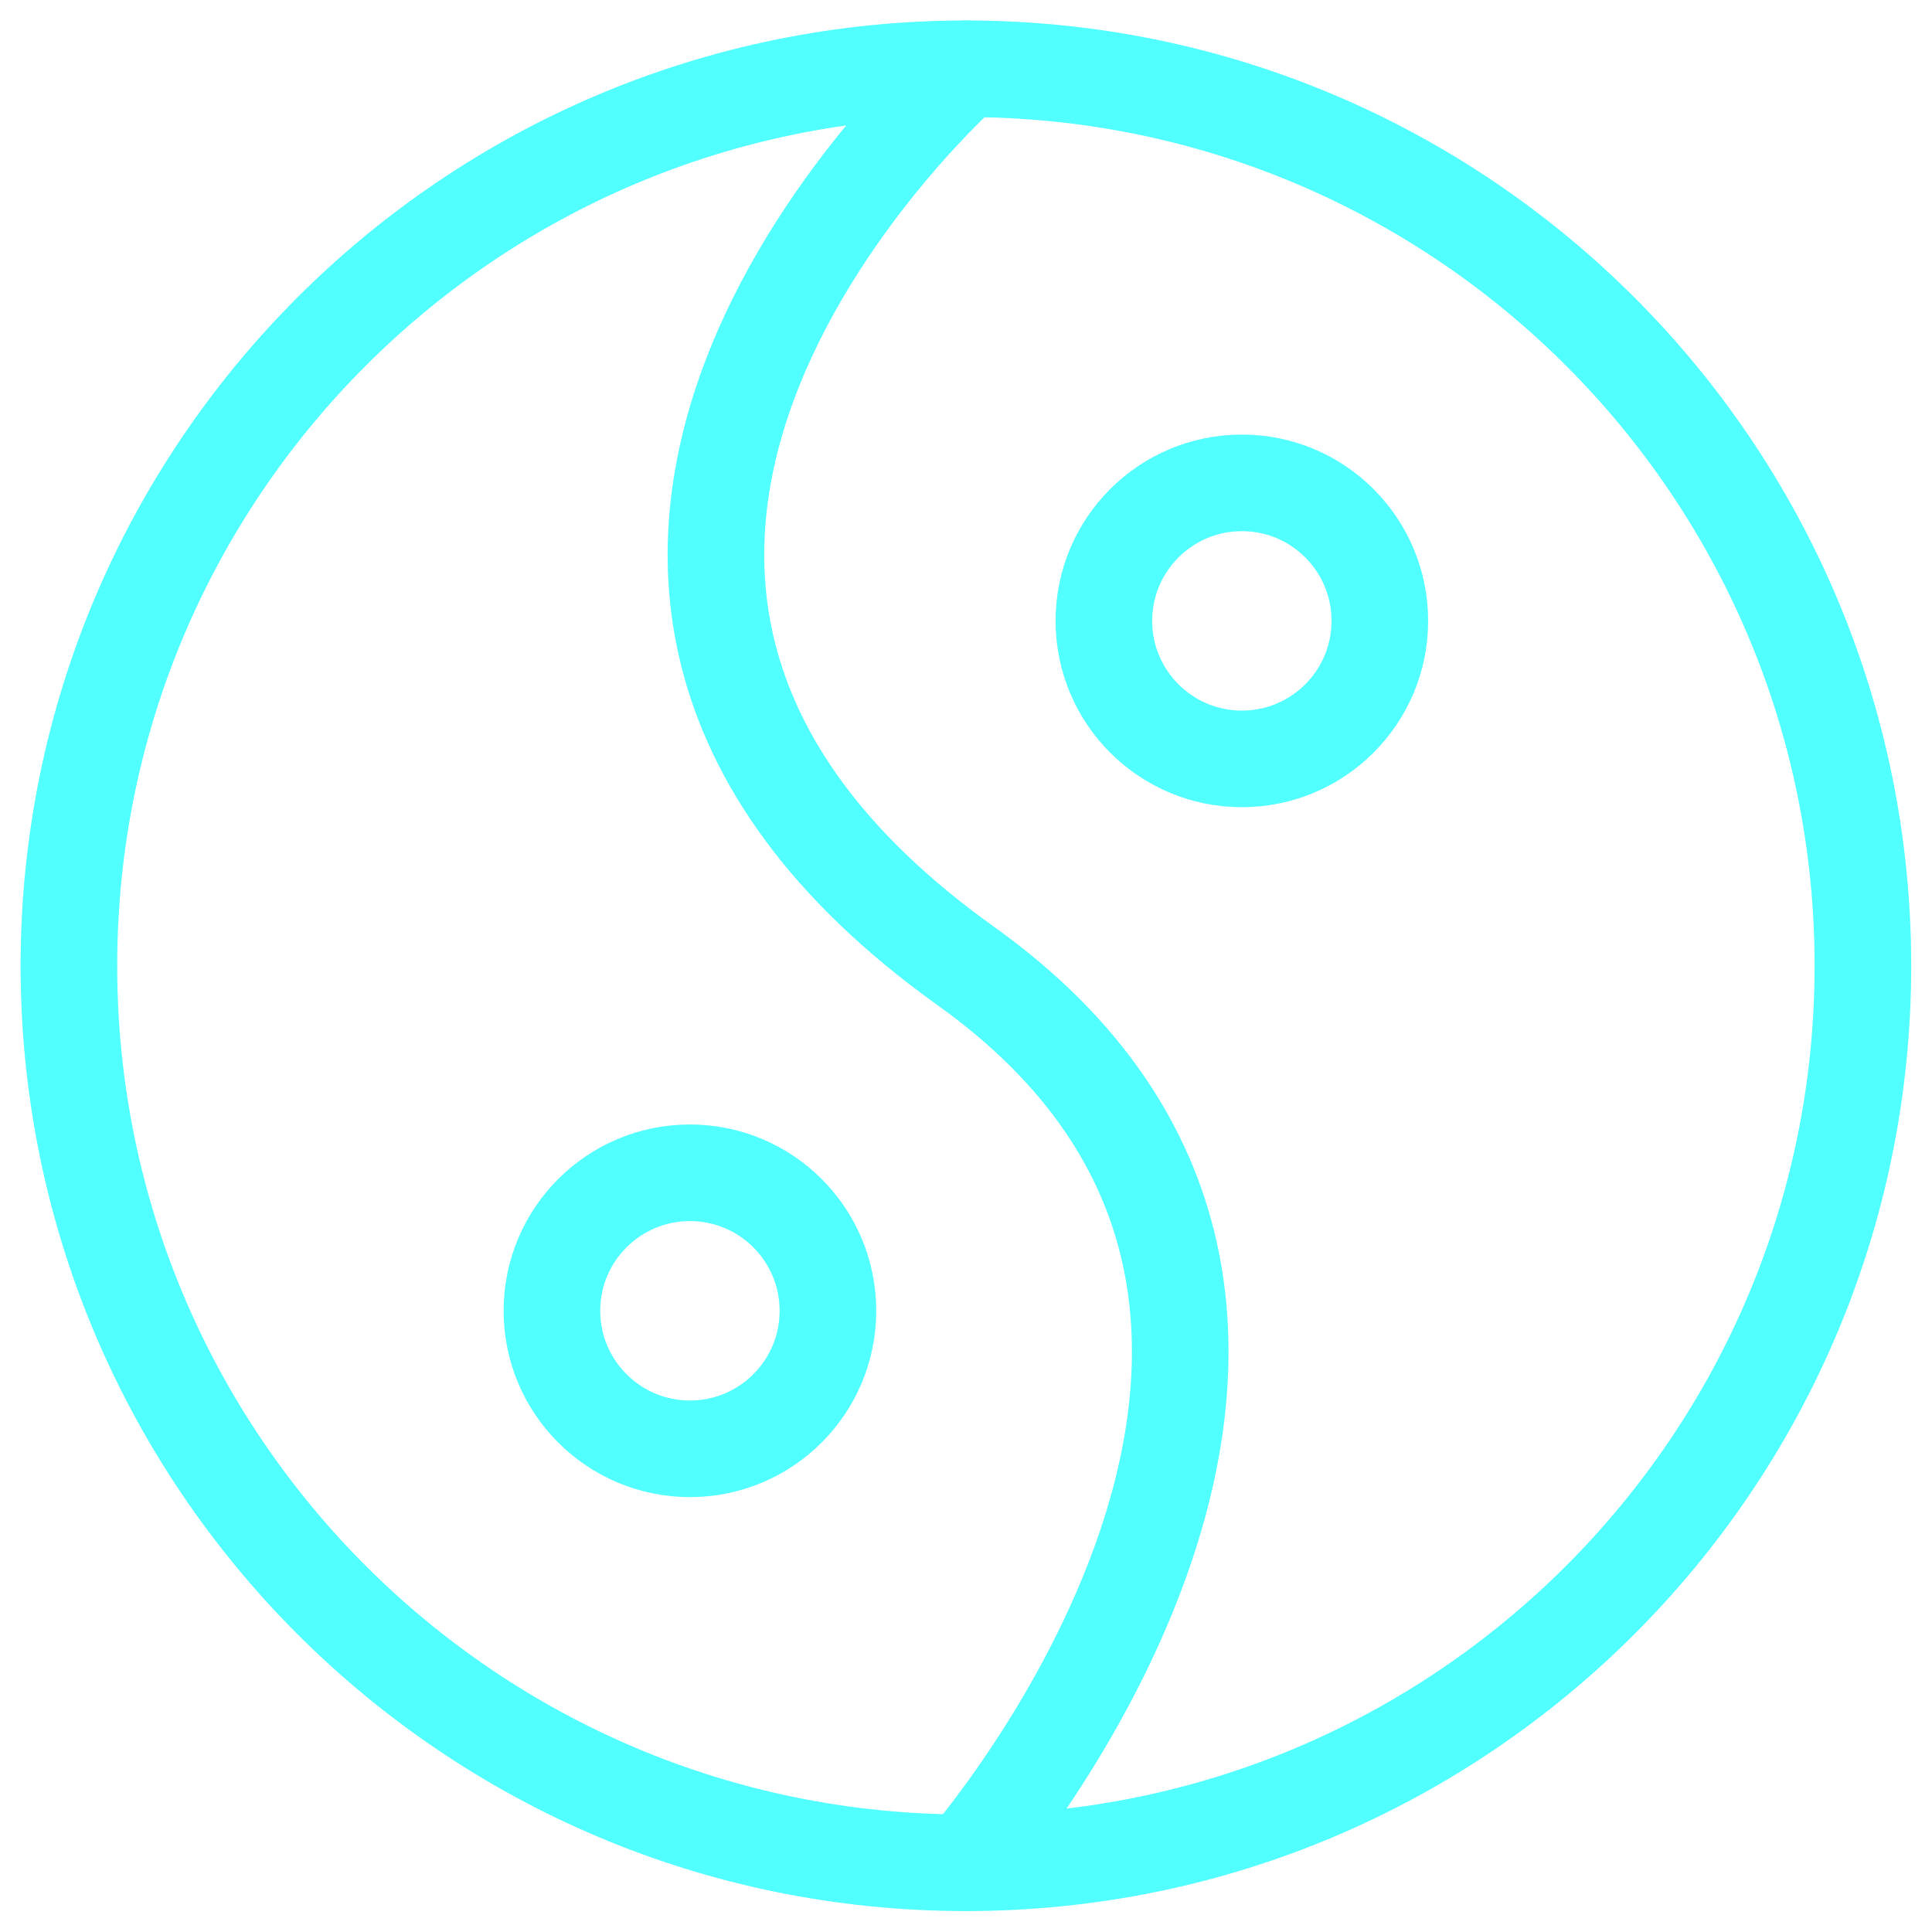
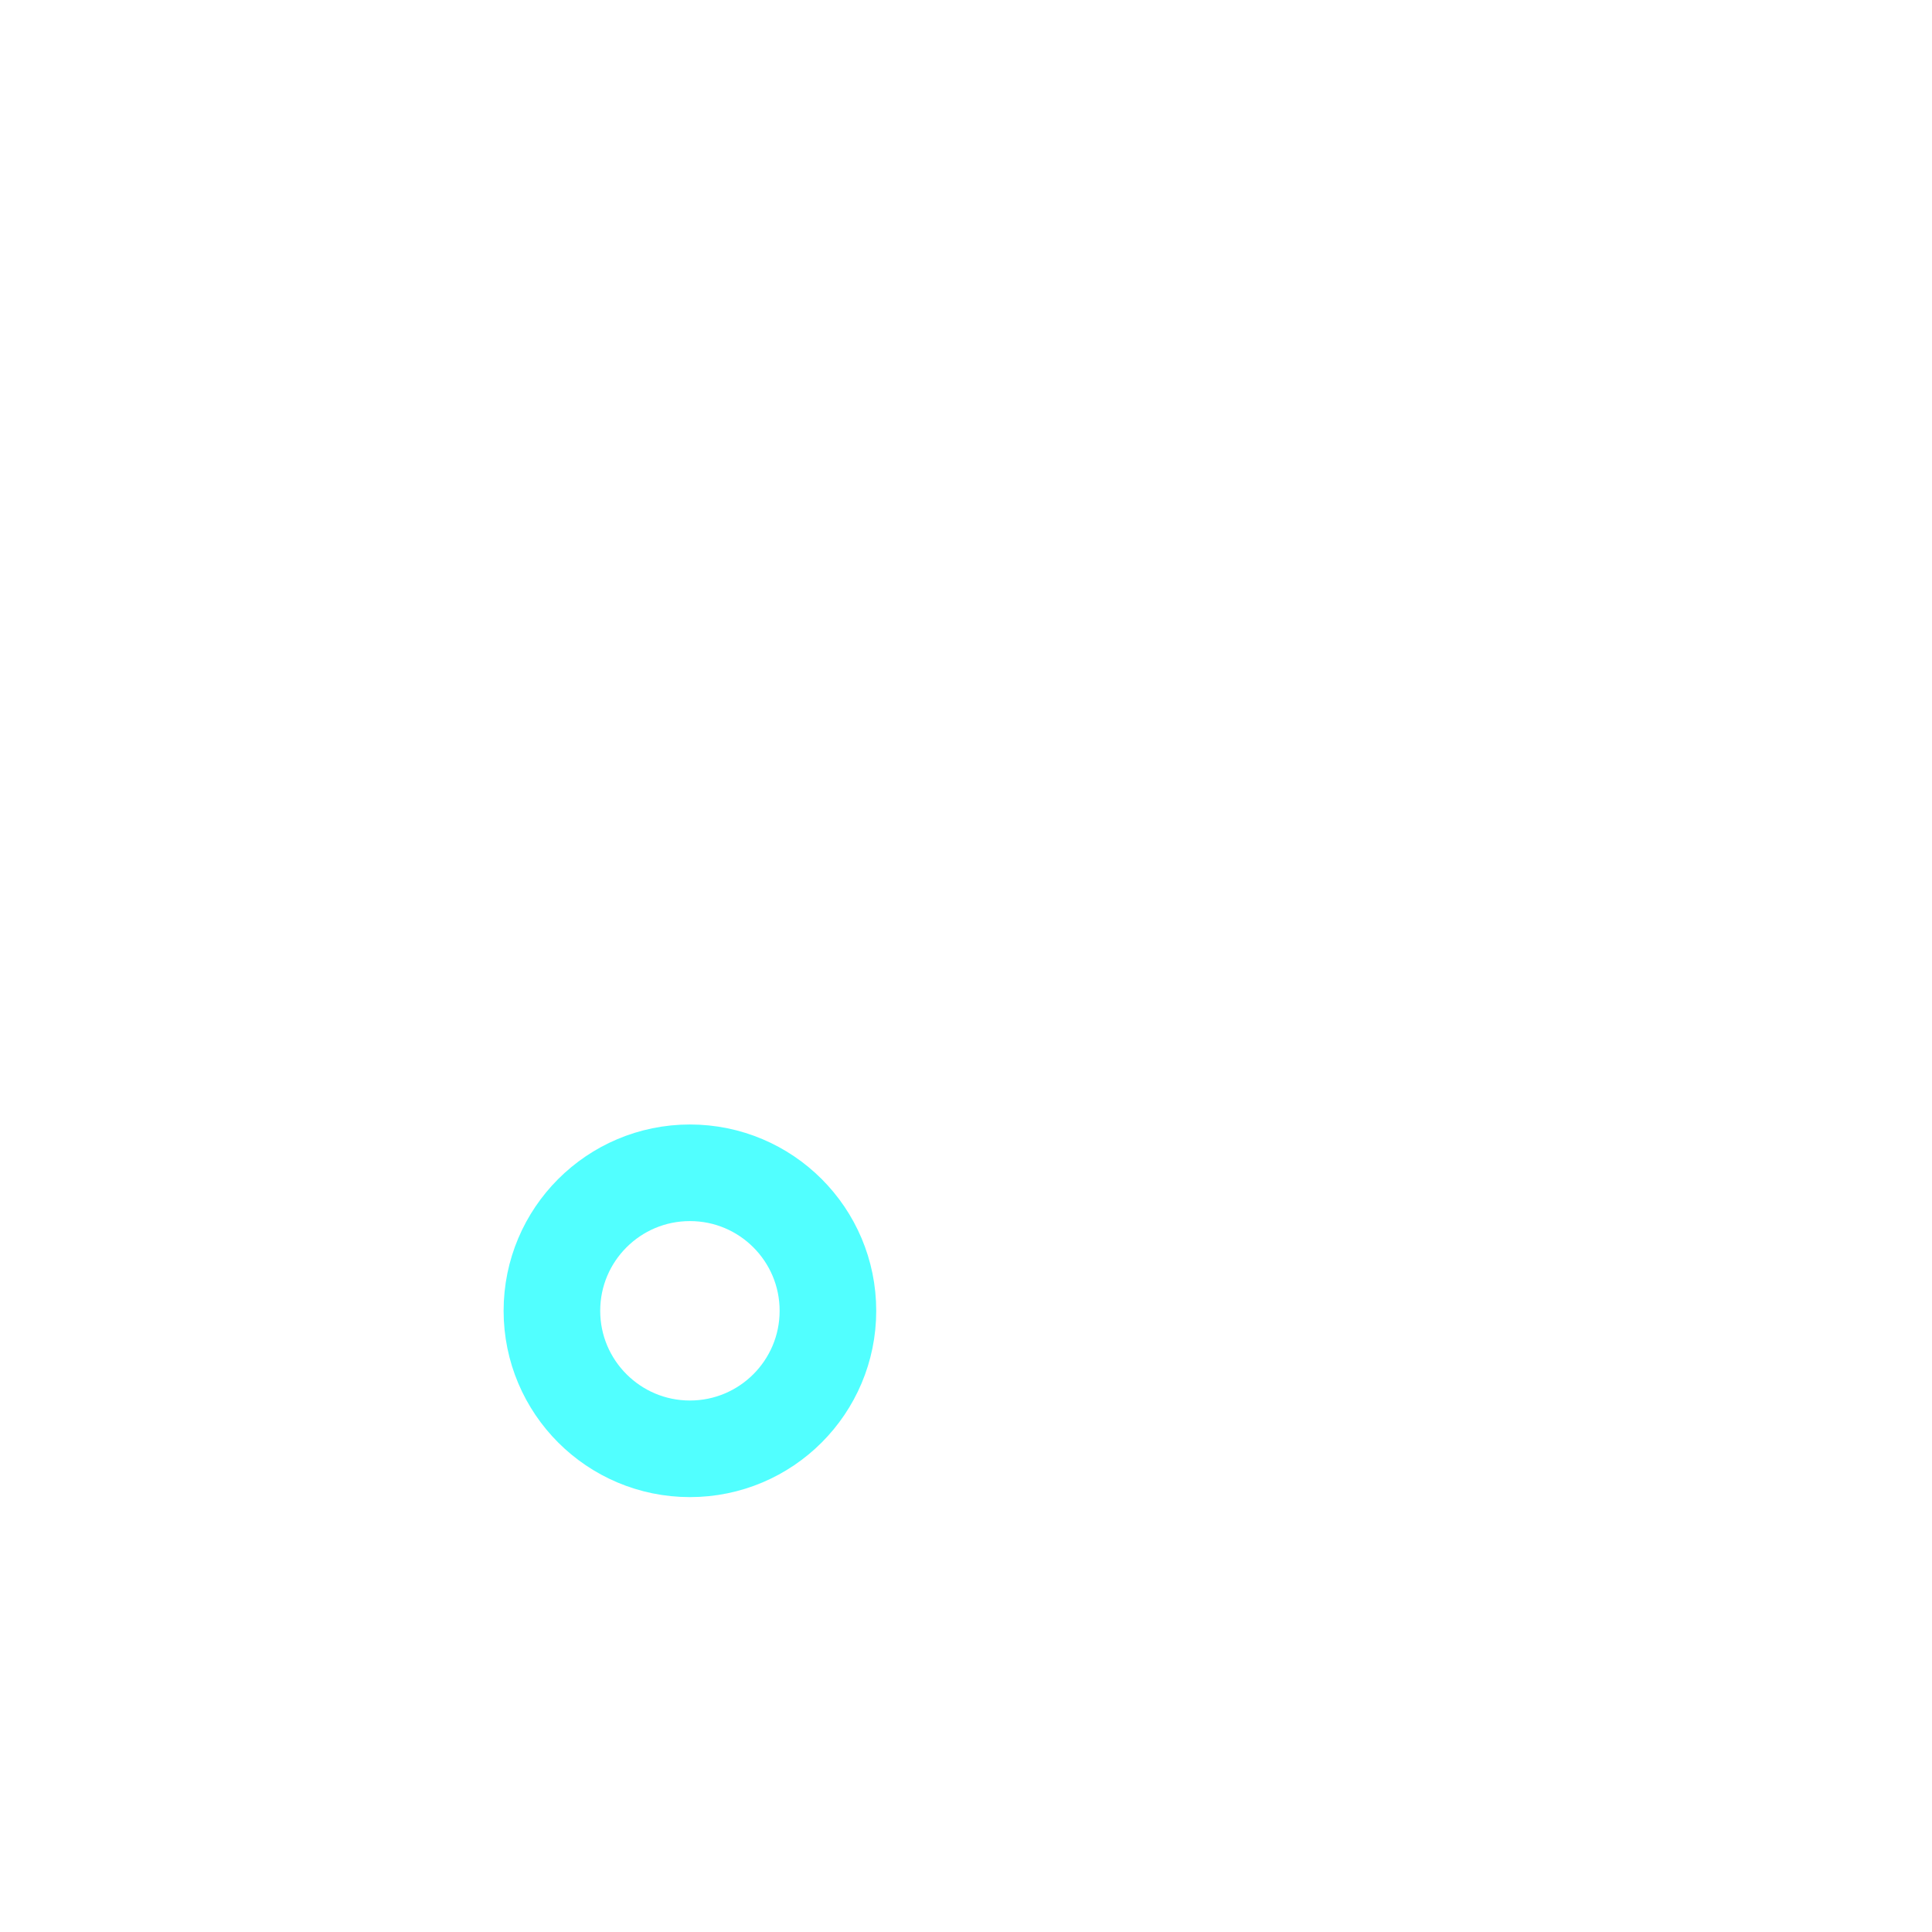
<svg xmlns="http://www.w3.org/2000/svg" width="30" height="30" viewBox="0 0 30 30" fill="none">
  <g clip-path="url(#clip0_1738_1727)">
-     <path d="M14.999 28.925C22.691 28.925 28.927 22.689 28.927 14.997C28.927 7.304 22.691 1.068 14.999 1.068C7.306 1.068 1.07 7.304 1.07 14.997C1.07 22.689 7.306 28.925 14.999 28.925Z" stroke="#51ffff" stroke-width="1.5" stroke-linecap="round" stroke-linejoin="round" />
-     <path d="M14.993 1.068C14.993 1.068 6.272 8.761 14.993 14.997C22.493 20.354 14.993 28.925 14.993 28.925" stroke="#51ffff" stroke-width="1.5" stroke-linecap="round" stroke-linejoin="round" />
-     <path d="M19.284 11.784C20.467 11.784 21.426 10.824 21.426 9.641C21.426 8.457 20.467 7.498 19.284 7.498C18.1 7.498 17.141 8.457 17.141 9.641C17.141 10.824 18.1 11.784 19.284 11.784Z" stroke="#51ffff" stroke-width="1.5" stroke-linecap="round" stroke-linejoin="round" />
    <path d="M10.713 22.497C11.897 22.497 12.856 21.537 12.856 20.354C12.856 19.17 11.897 18.211 10.713 18.211C9.53 18.211 8.57 19.17 8.57 20.354C8.57 21.537 9.53 22.497 10.713 22.497Z" stroke="#51ffff" stroke-width="1.5" stroke-linecap="round" stroke-linejoin="round" />
  </g>
  <defs>
    <clipPath id="clip0_1738_1727">
      <rect width="30" height="30" fill="white" transform="translate(0 -0.002)" />
    </clipPath>
  </defs>
</svg>